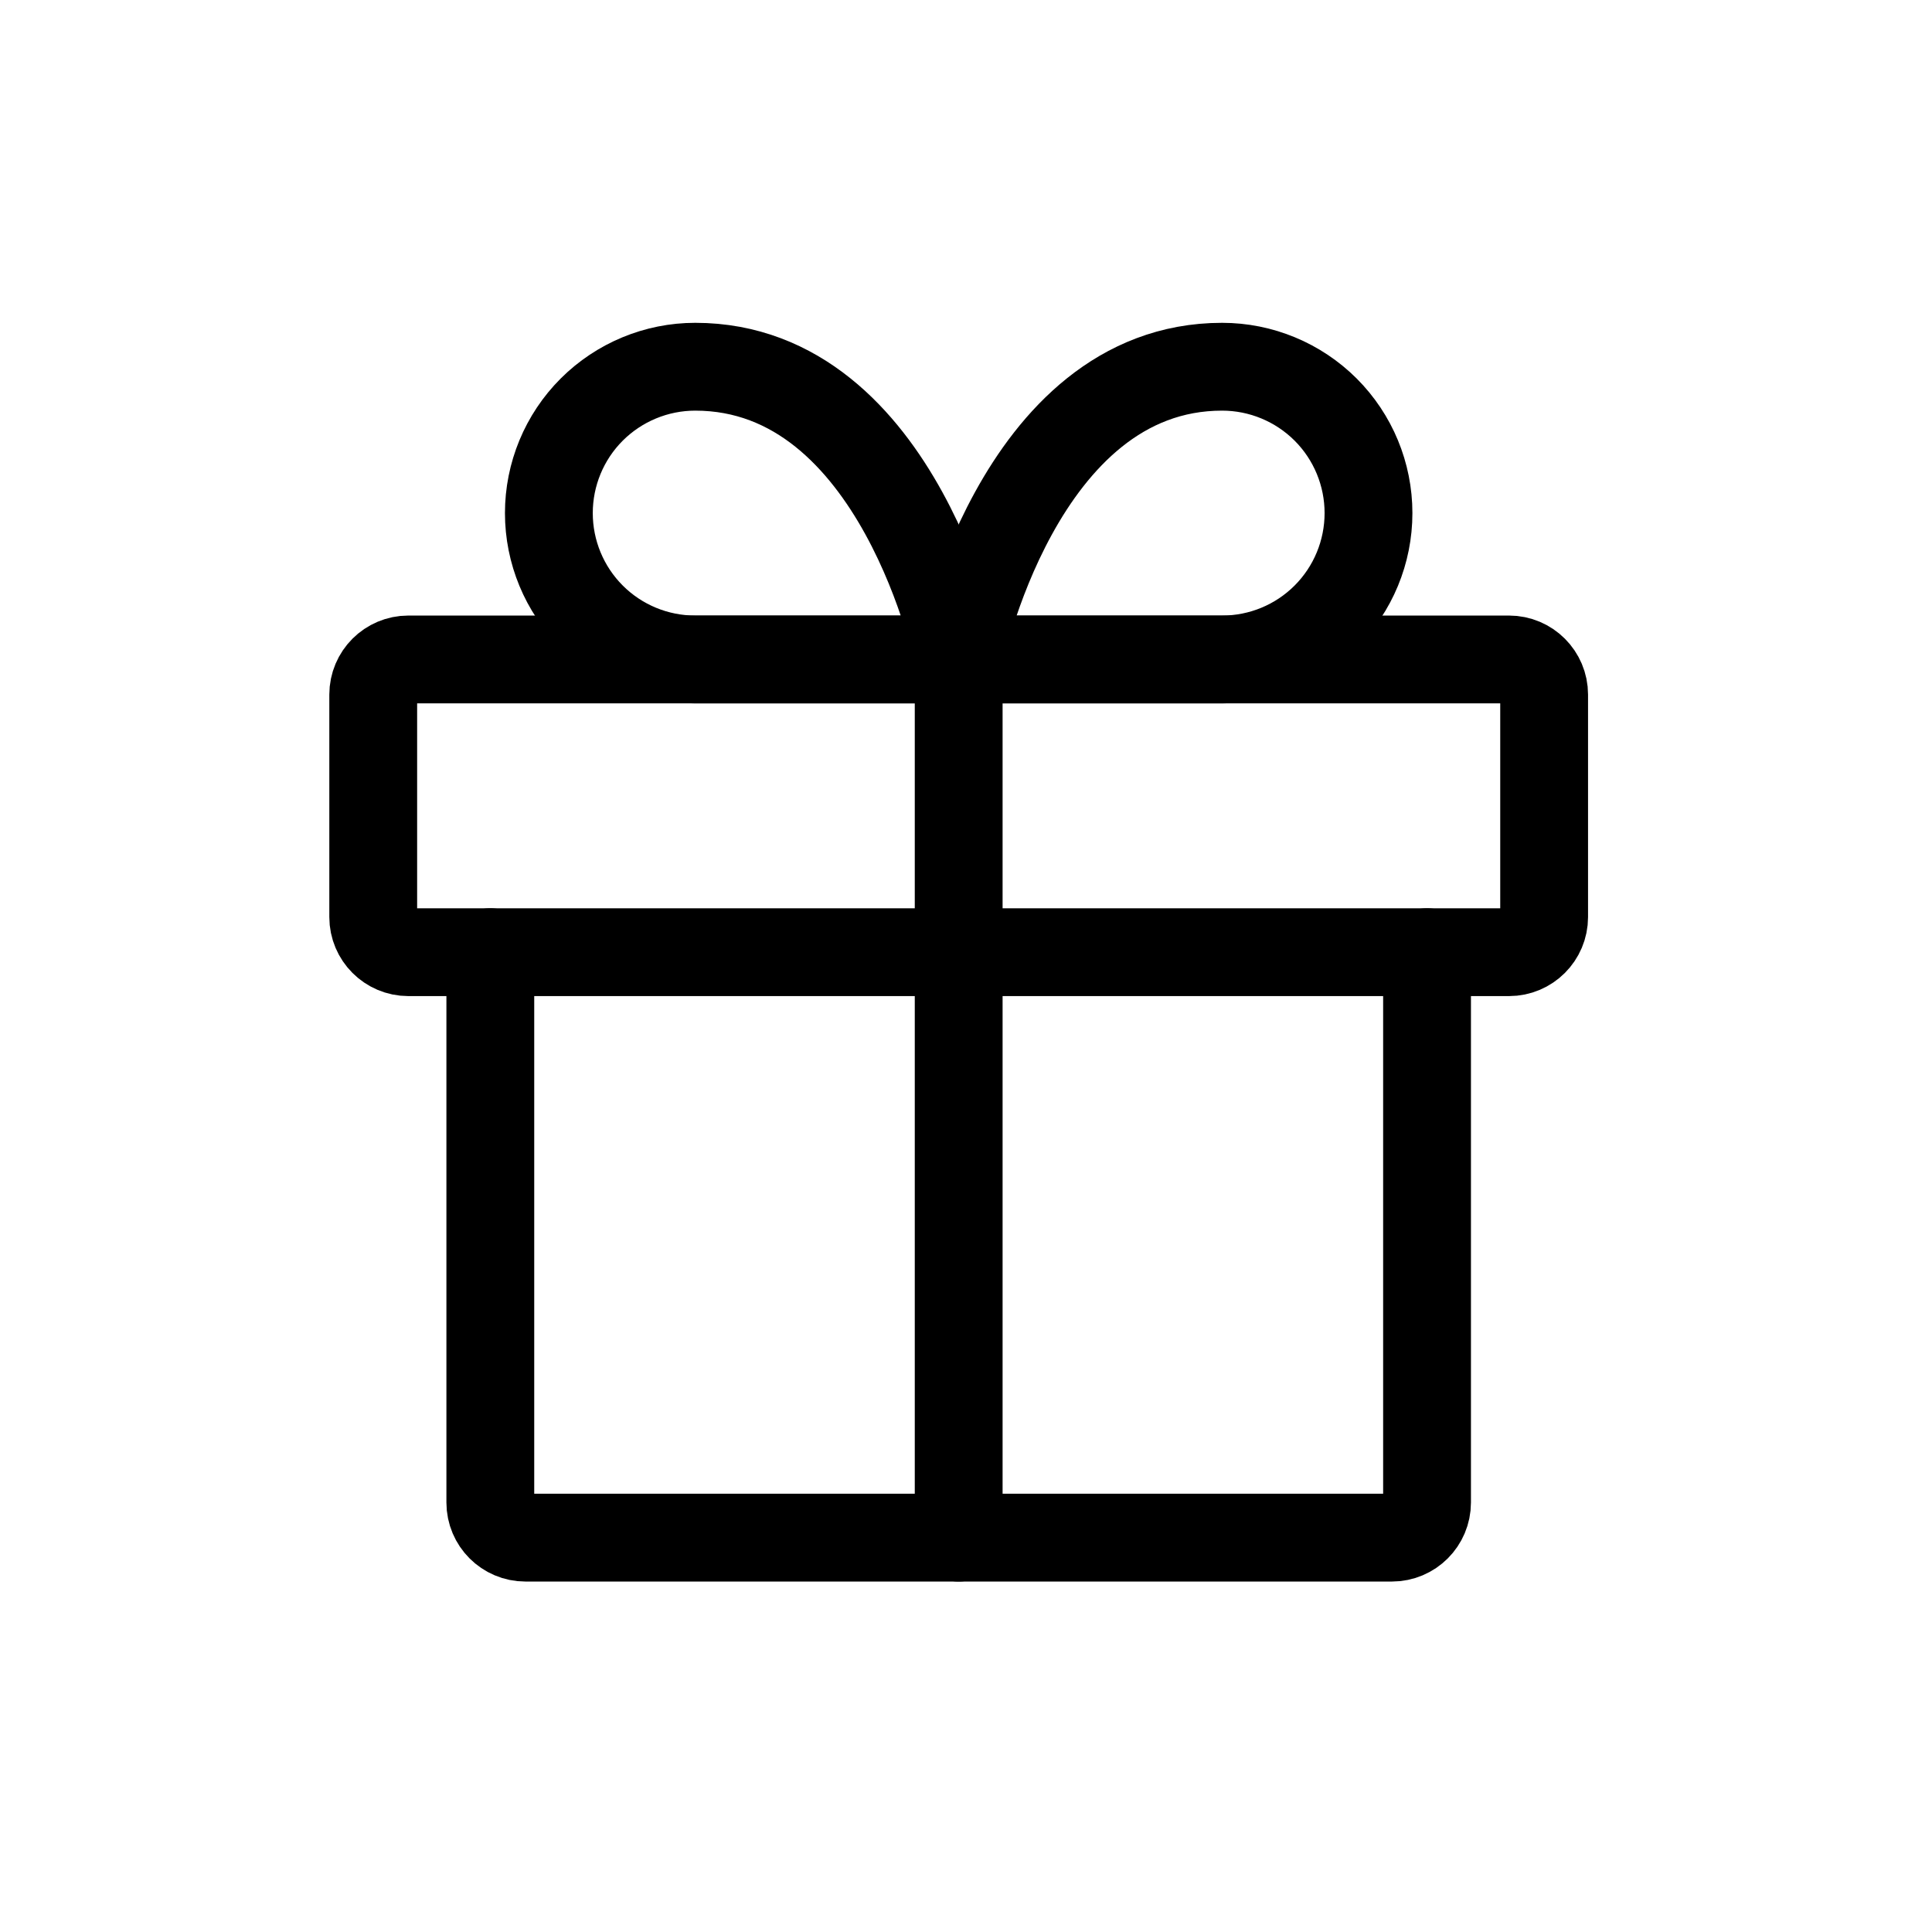
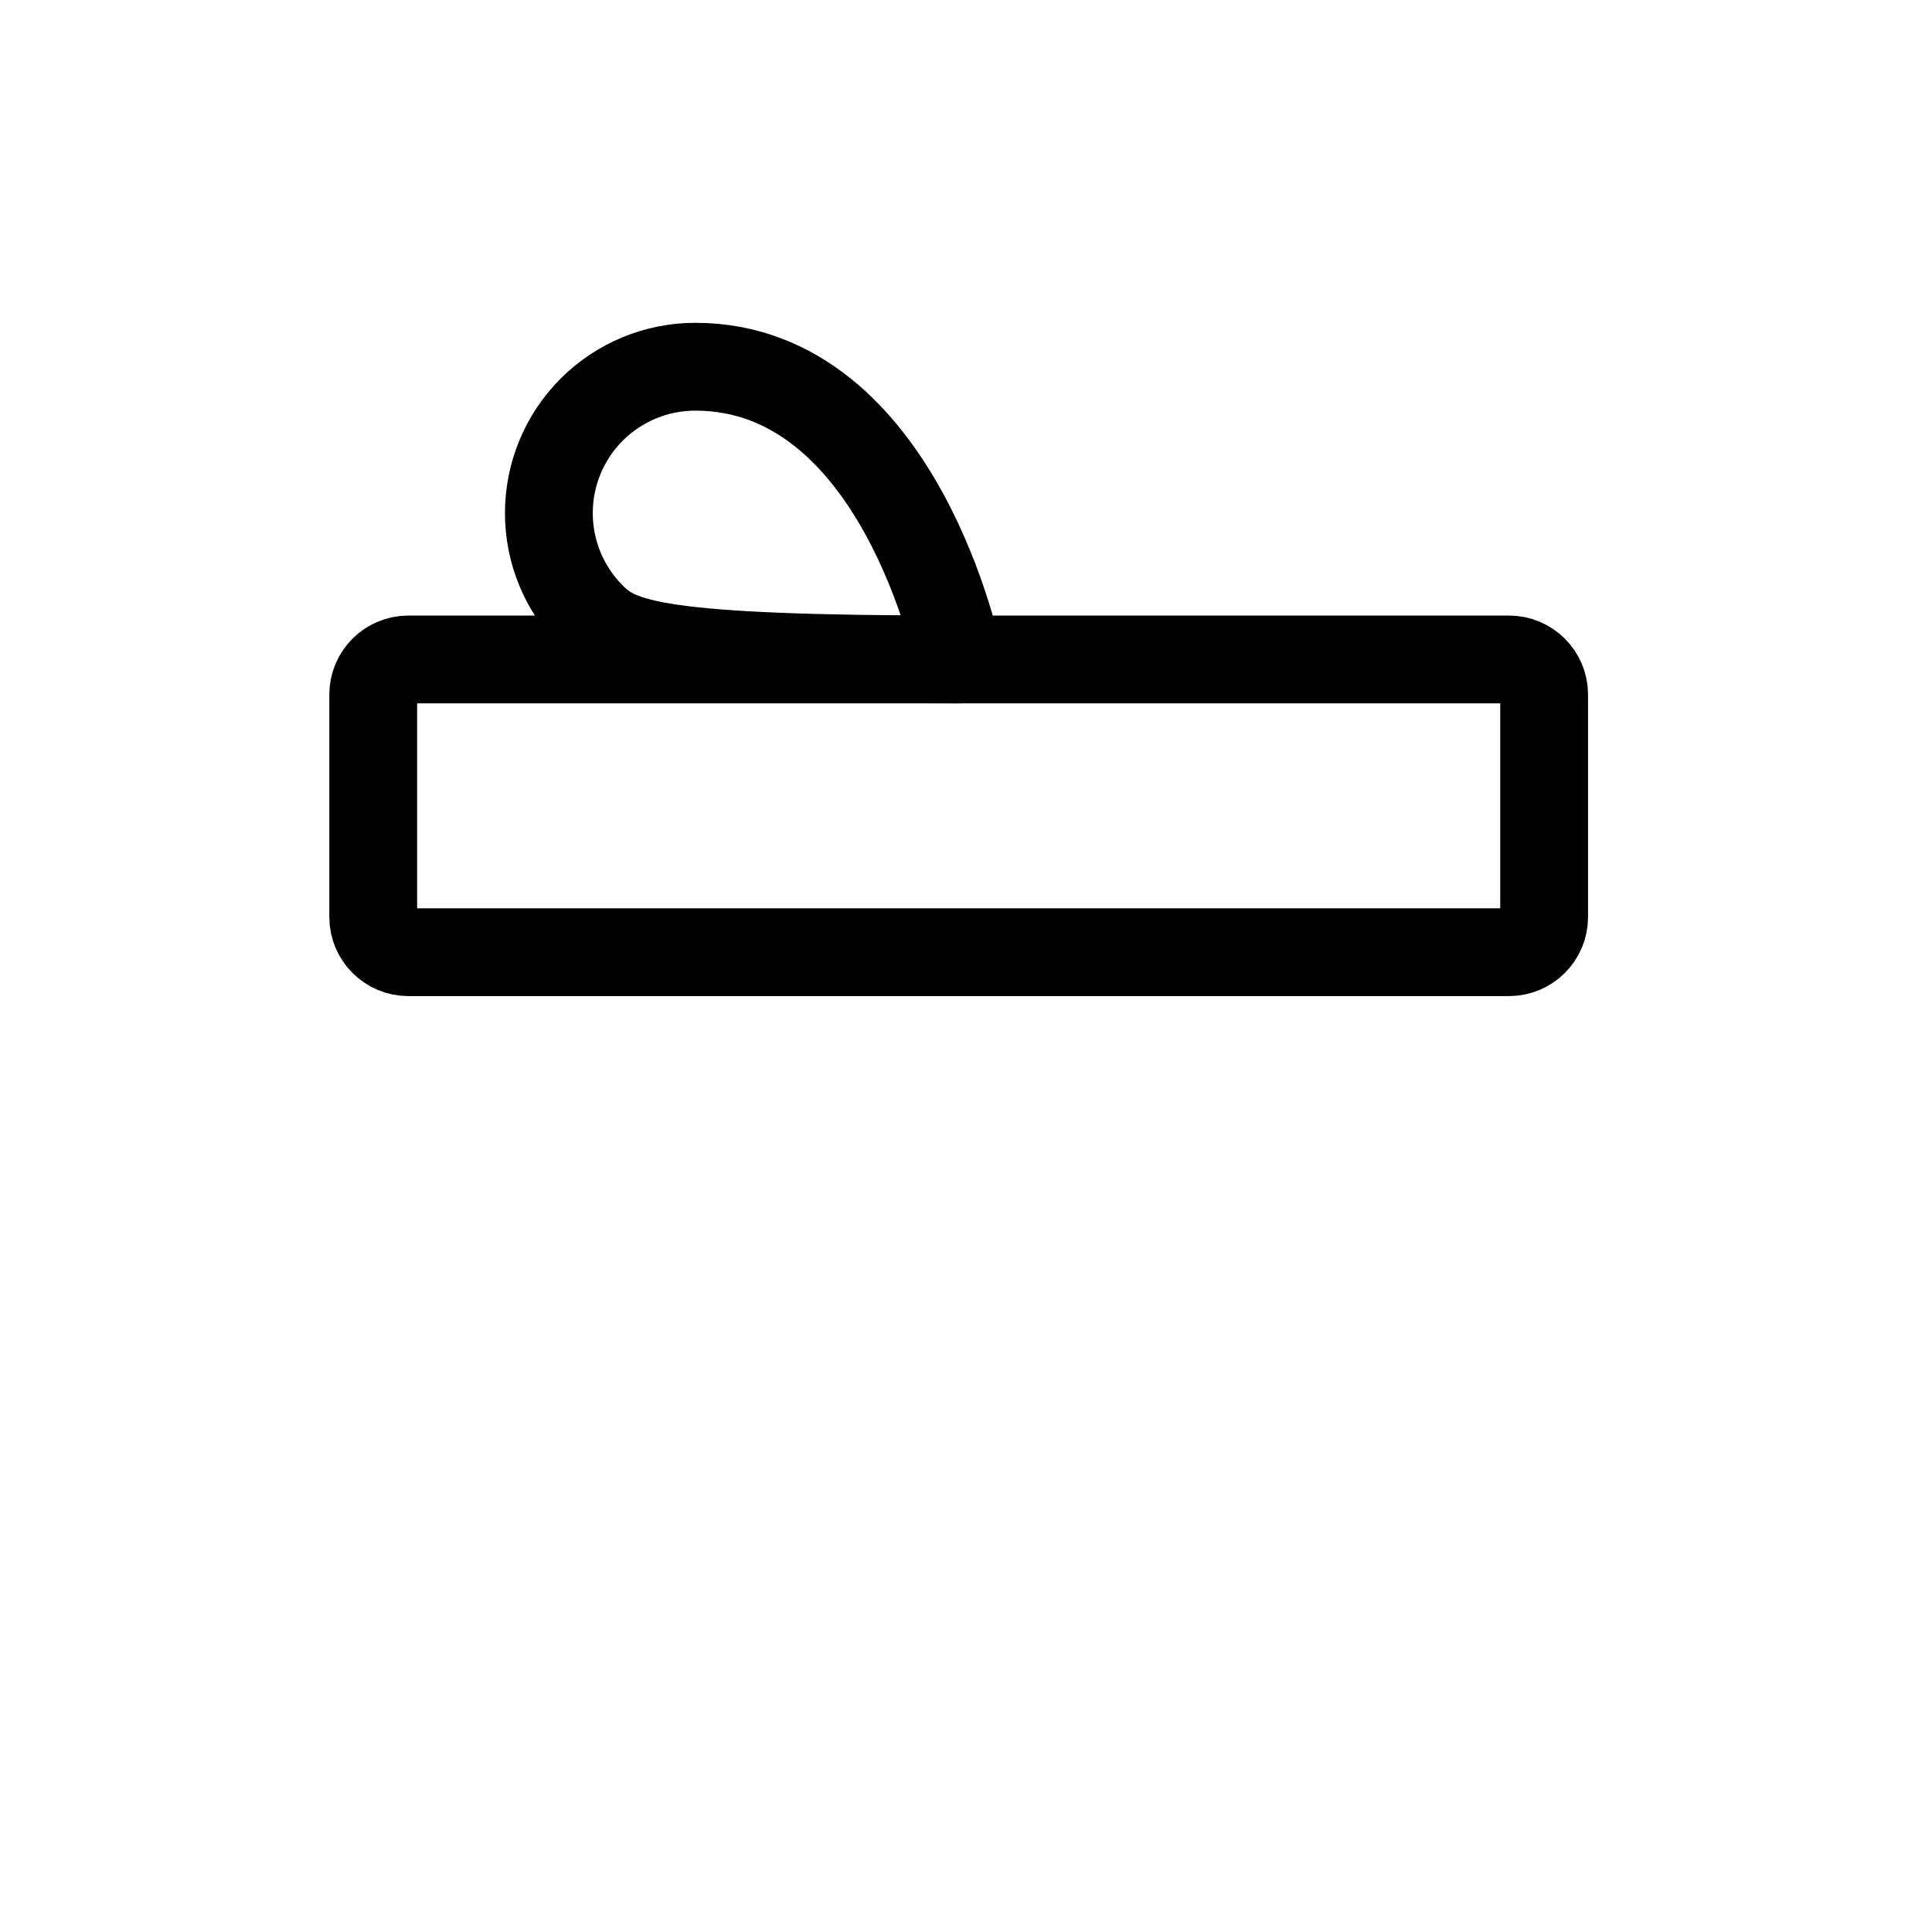
<svg xmlns="http://www.w3.org/2000/svg" width="33" height="33" viewBox="0 0 33 33" fill="none">
-   <path d="M24.375 16.264V25.664C24.375 25.995 24.106 26.264 23.775 26.264H8.975C8.644 26.264 8.375 25.995 8.375 25.664V16.264" stroke="black" stroke-width="1.5" stroke-linecap="round" stroke-linejoin="round" />
  <path d="M25.775 11.264H6.975C6.644 11.264 6.375 11.533 6.375 11.864V15.664C6.375 15.995 6.644 16.264 6.975 16.264H25.775C26.106 16.264 26.375 15.995 26.375 15.664V11.864C26.375 11.533 26.106 11.264 25.775 11.264Z" stroke="black" stroke-width="1.5" stroke-linecap="round" stroke-linejoin="round" />
-   <path d="M16.375 26.264V11.264" stroke="black" stroke-width="1.5" stroke-linecap="round" stroke-linejoin="round" />
-   <path d="M16.375 11.264H11.875C11.212 11.264 10.576 11.001 10.107 10.532C9.638 10.063 9.375 9.427 9.375 8.764C9.375 8.101 9.638 7.465 10.107 6.996C10.576 6.528 11.212 6.264 11.875 6.264C15.375 6.264 16.375 11.264 16.375 11.264Z" stroke="black" stroke-width="1.5" stroke-linecap="round" stroke-linejoin="round" />
-   <path d="M16.375 11.264H20.875C21.538 11.264 22.174 11.001 22.643 10.532C23.112 10.063 23.375 9.427 23.375 8.764C23.375 8.101 23.112 7.465 22.643 6.996C22.174 6.528 21.538 6.264 20.875 6.264C17.375 6.264 16.375 11.264 16.375 11.264Z" stroke="black" stroke-width="1.5" stroke-linecap="round" stroke-linejoin="round" />
+   <path d="M16.375 11.264C11.212 11.264 10.576 11.001 10.107 10.532C9.638 10.063 9.375 9.427 9.375 8.764C9.375 8.101 9.638 7.465 10.107 6.996C10.576 6.528 11.212 6.264 11.875 6.264C15.375 6.264 16.375 11.264 16.375 11.264Z" stroke="black" stroke-width="1.5" stroke-linecap="round" stroke-linejoin="round" />
</svg>